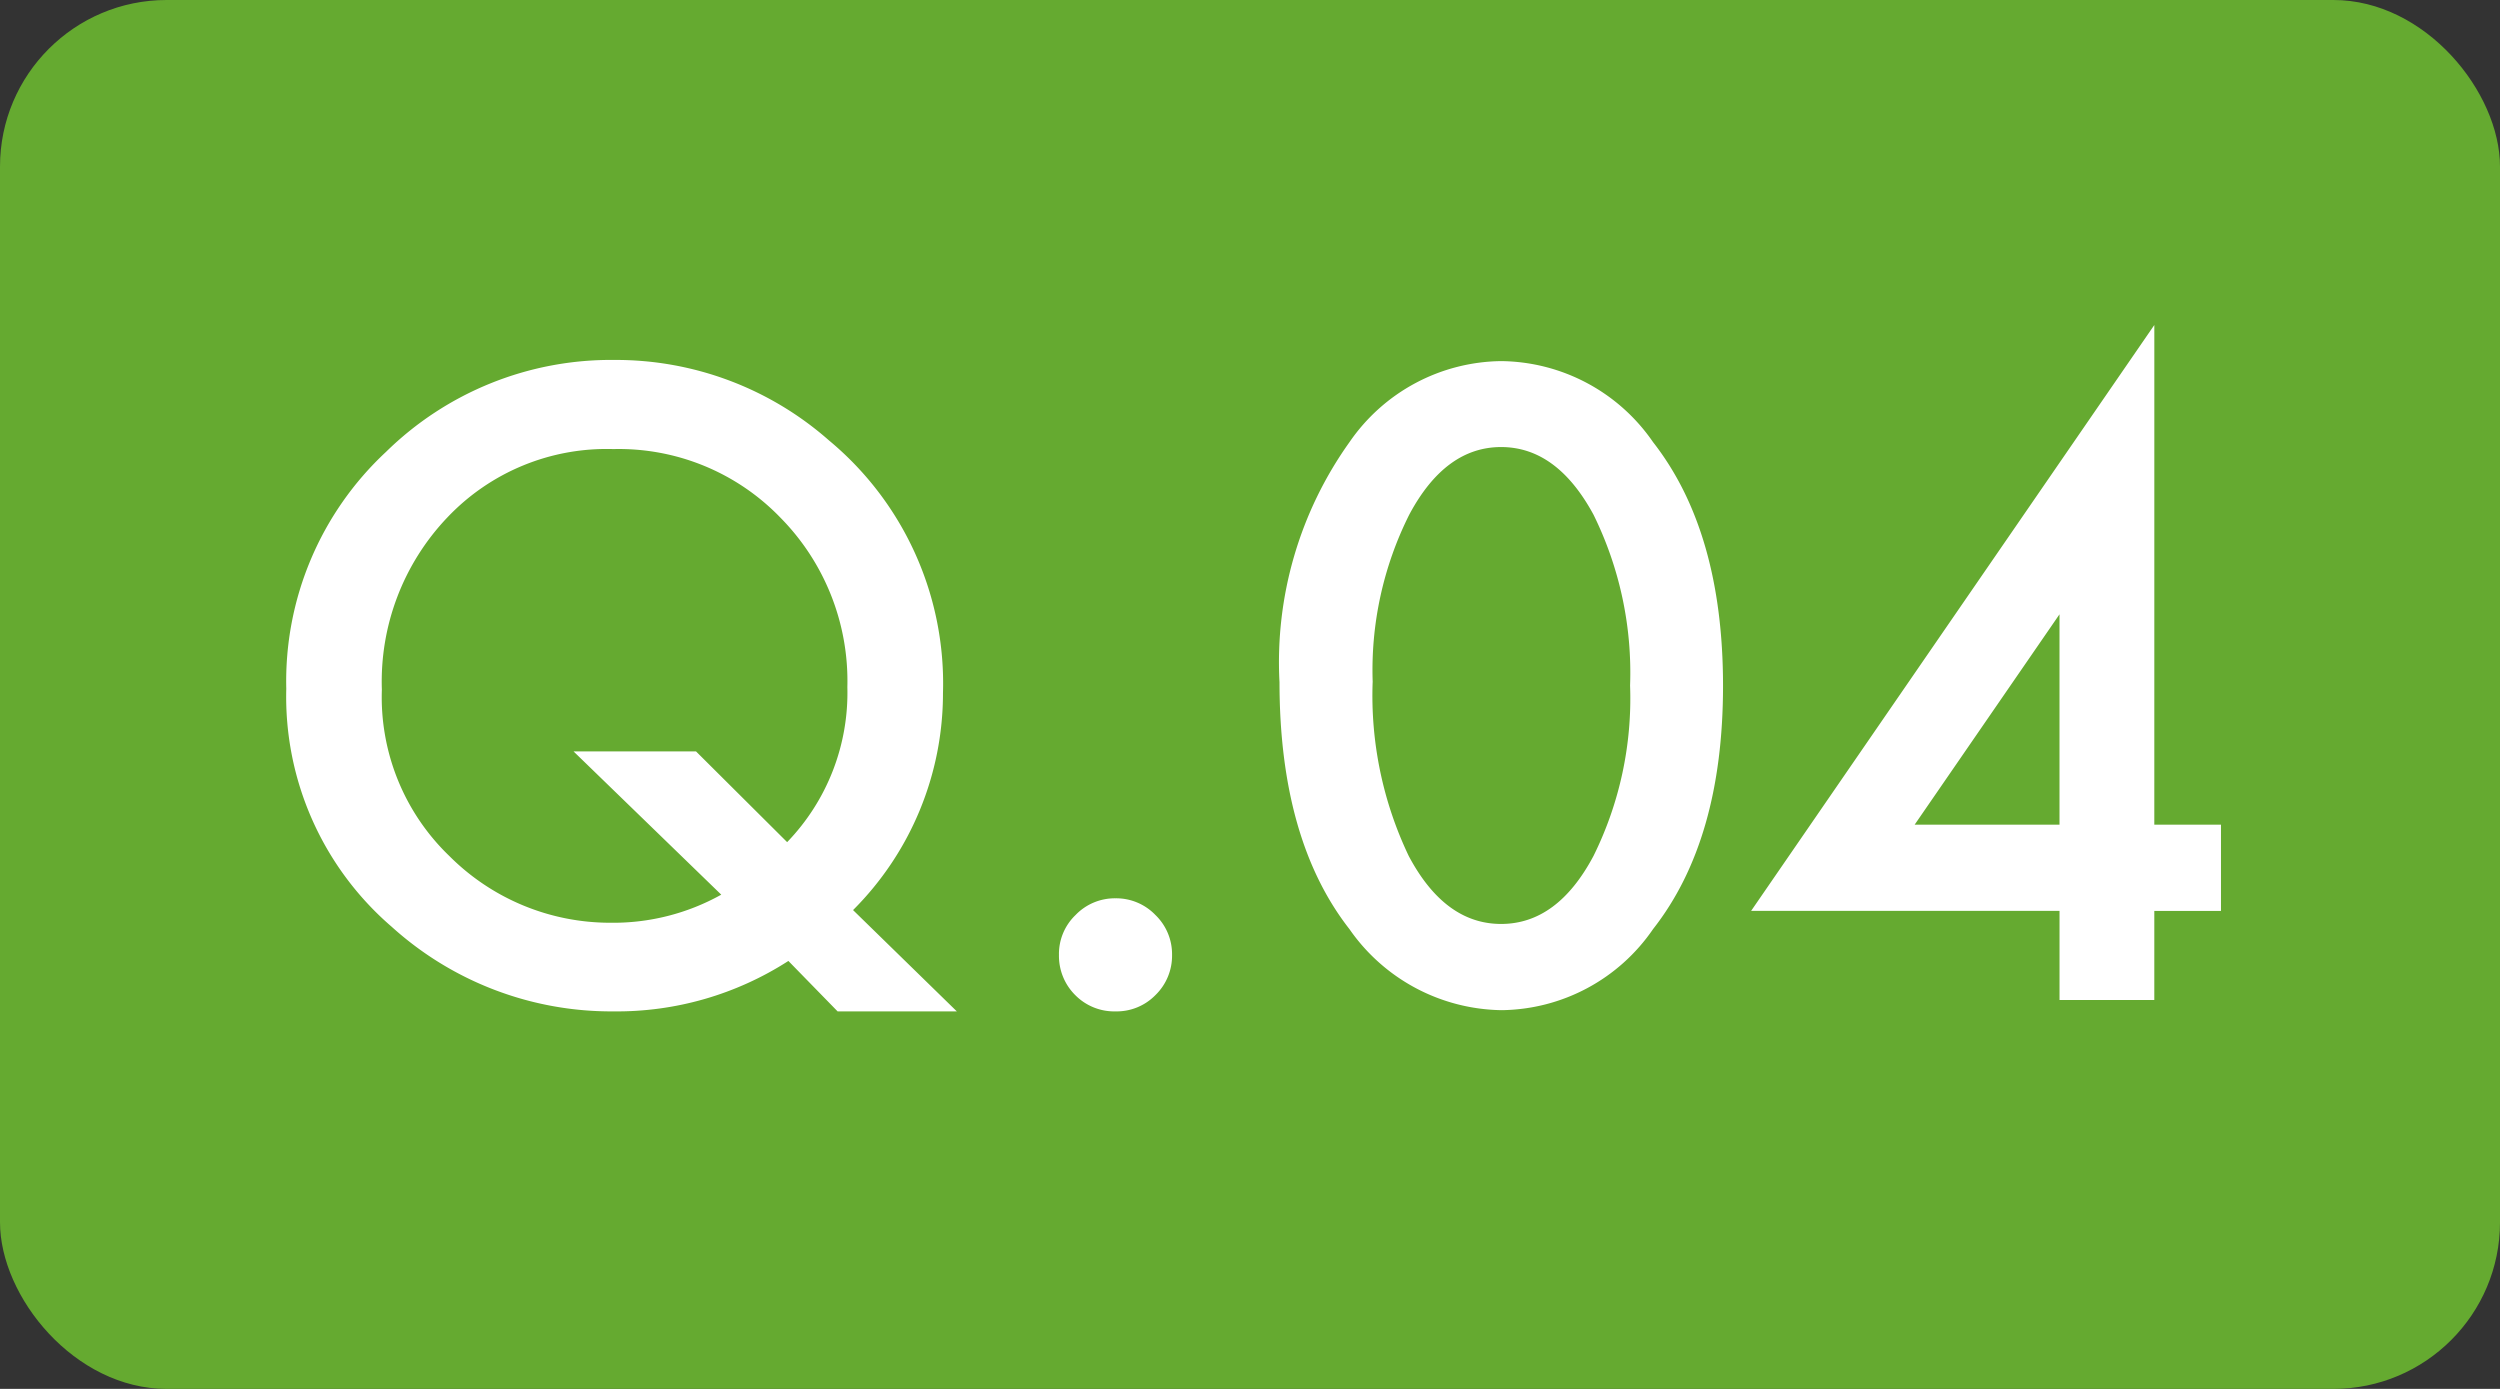
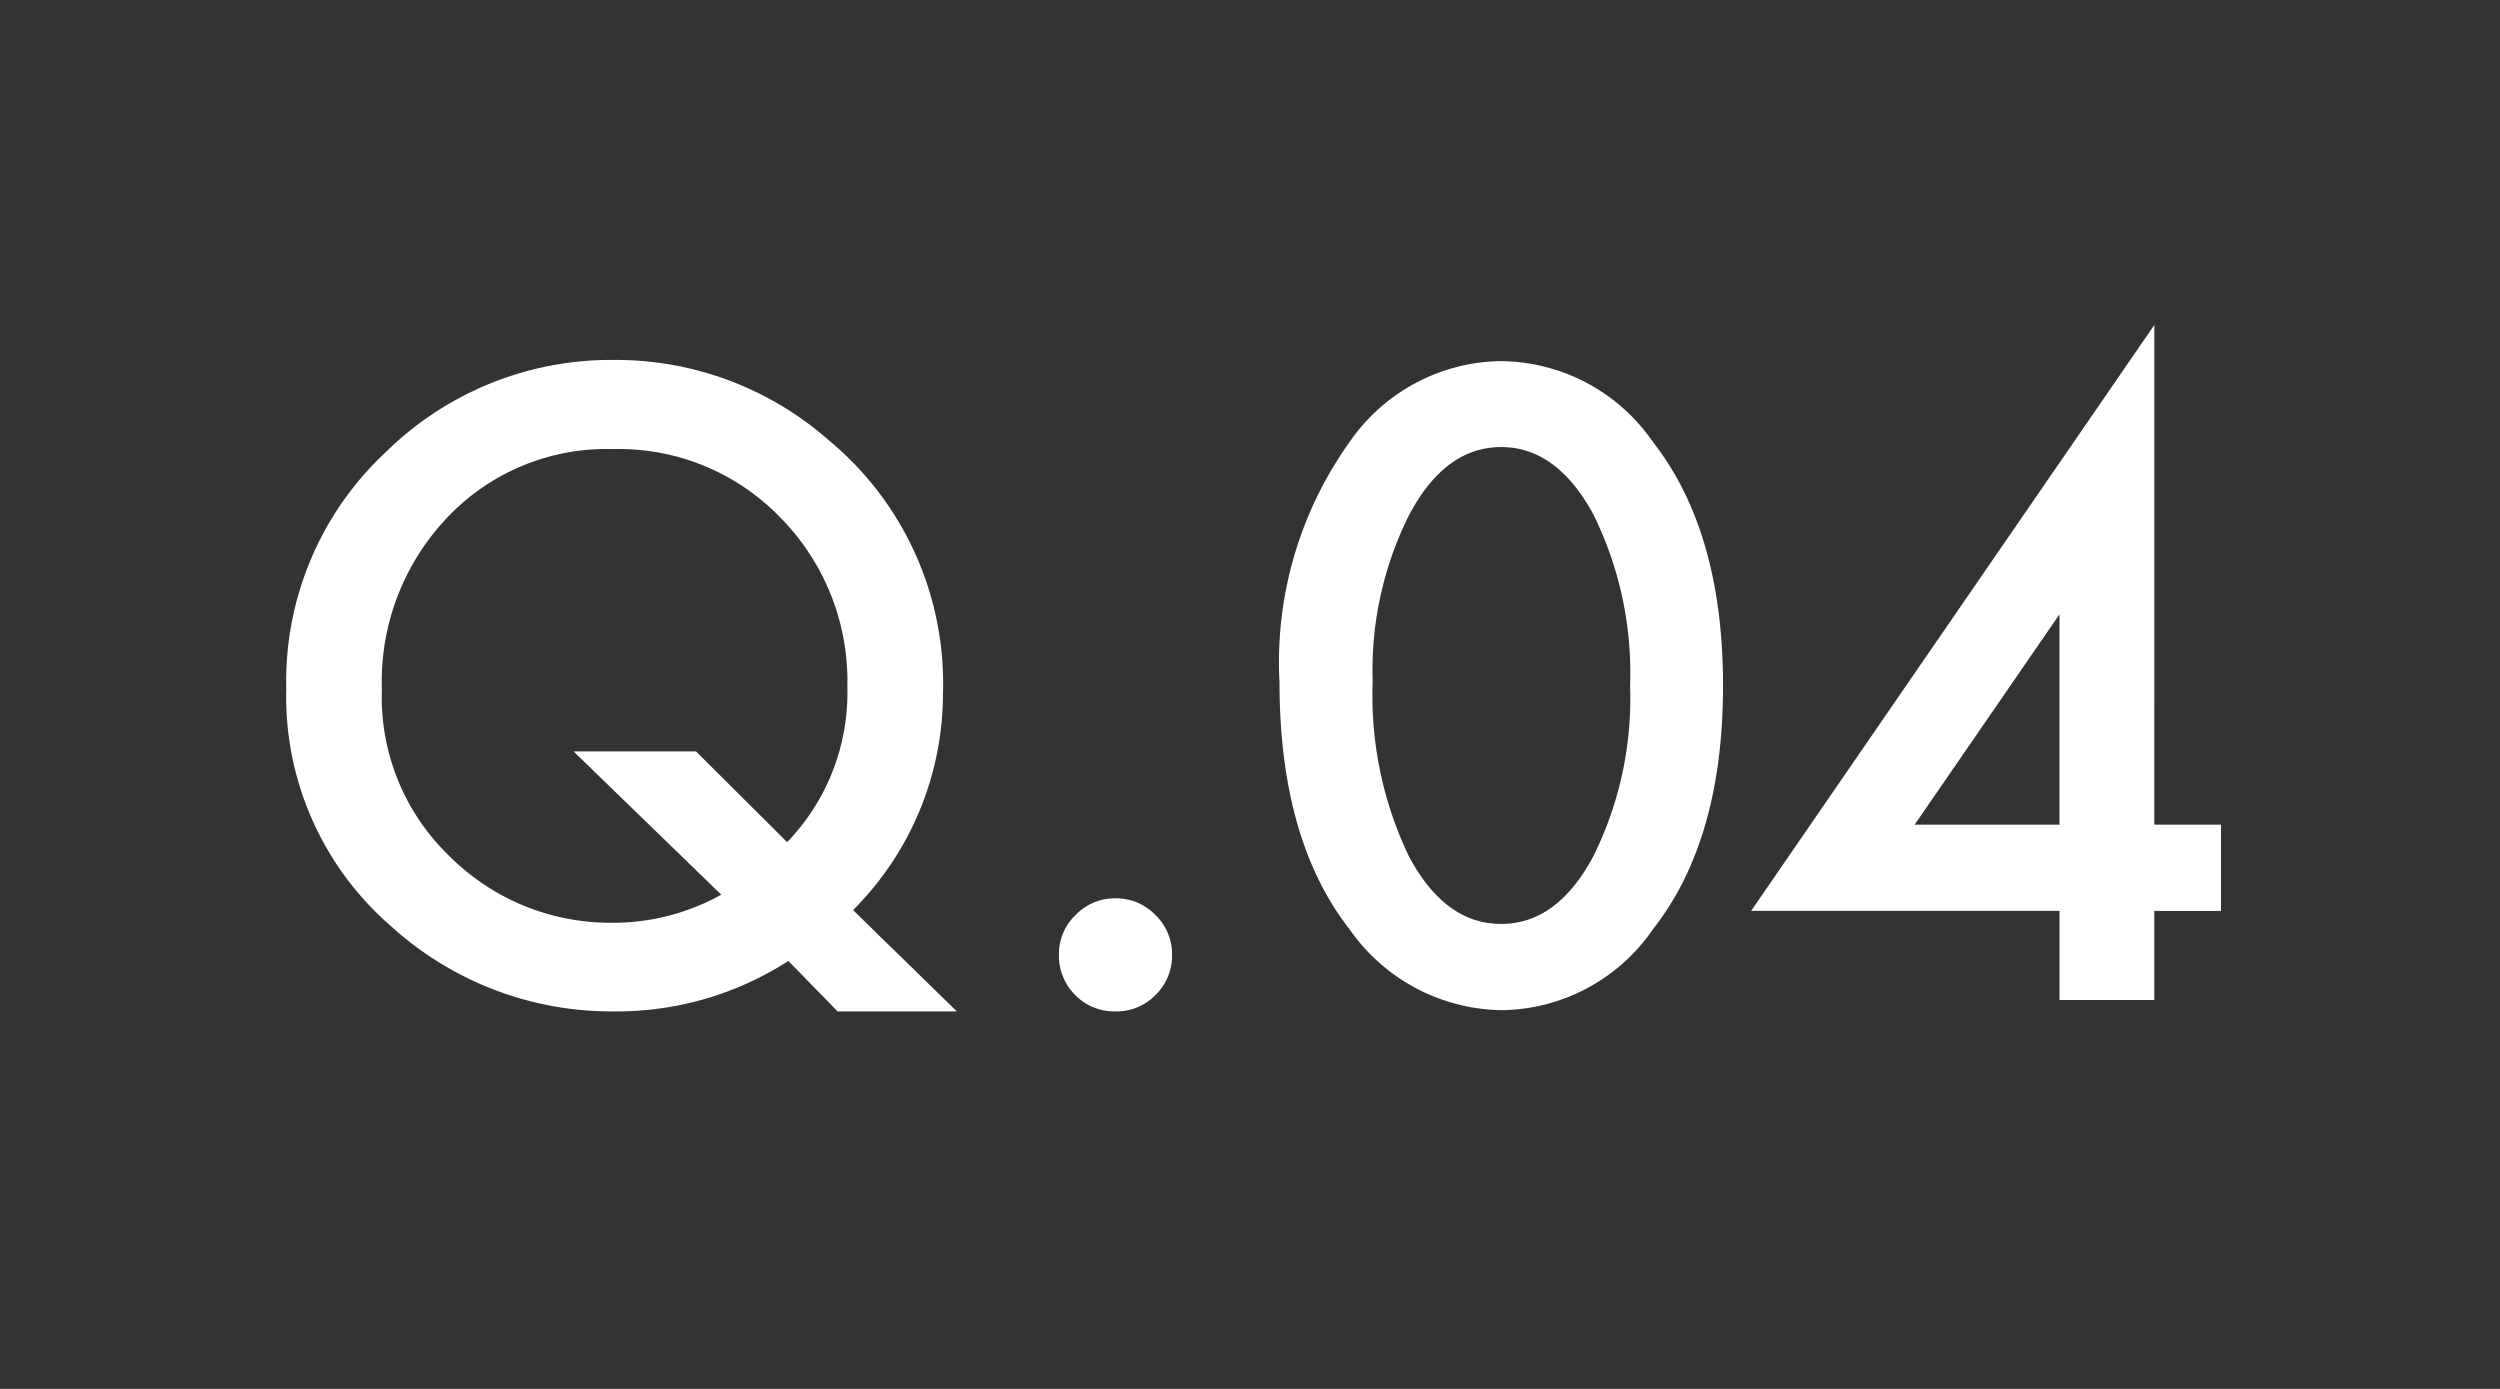
<svg xmlns="http://www.w3.org/2000/svg" id="Q" width="90" height="50" viewBox="0 0 90 50">
  <rect x="0" y="0" width="90" height="50" fill="#333333" stroke="none" />
  <g id="グループ_494" data-name="グループ 494" transform="translate(-4635 446)">
-     <rect id="長方形_170" data-name="長方形 170" width="90" height="50" rx="6" transform="translate(4635 -446)" fill="#65aa30" />
-     <path id="パス_1687" data-name="パス 1687" d="M-10.554.41h-4.292l-1.772-1.816A11.408,11.408,0,0,1-22.917.41,11.784,11.784,0,0,1-30.9-2.637a10.928,10.928,0,0,1-3.794-8.569,11.279,11.279,0,0,1,3.589-8.525,11.558,11.558,0,0,1,8.232-3.311,11.6,11.6,0,0,1,7.72,2.9,11.37,11.37,0,0,1,4.1,9.1A11.028,11.028,0,0,1-14.29-3.237Zm-9.39-9.36,3.281,3.267a7.742,7.742,0,0,0,2.168-5.581,8.373,8.373,0,0,0-2.417-6.108,8.079,8.079,0,0,0-6.006-2.461,7.894,7.894,0,0,0-5.977,2.461,8.565,8.565,0,0,0-2.358,6.2,7.929,7.929,0,0,0,2.432,5.991,8.178,8.178,0,0,0,5.786,2.4,7.98,7.98,0,0,0,4-1.011L-24.353-8.95Zm13.066,7.31a1.942,1.942,0,0,1,.6-1.421,1.959,1.959,0,0,1,1.436-.6,1.959,1.959,0,0,1,1.436.6,1.959,1.959,0,0,1,.6,1.436,1.976,1.976,0,0,1-.6,1.45A1.952,1.952,0,0,1-4.841.41a1.97,1.97,0,0,1-1.45-.586A1.987,1.987,0,0,1-6.877-1.641Zm7.939-9.814a13.634,13.634,0,0,1,2.52-8.628A6.716,6.716,0,0,1,9.045-23a6.716,6.716,0,0,1,5.464,2.915q2.52,3.223,2.52,8.774t-2.52,8.76A6.7,6.7,0,0,1,9.06.366,6.782,6.782,0,0,1,3.582-2.549Q1.062-5.771,1.062-11.455Zm3.354.015a13.4,13.4,0,0,0,1.3,6.255q1.3,2.446,3.325,2.446t3.325-2.446a12.78,12.78,0,0,0,1.318-6.138,12.869,12.869,0,0,0-1.318-6.152q-1.318-2.432-3.325-2.432T5.735-17.476A12.486,12.486,0,0,0,4.417-11.44Zm28.14,5.127h2.4v3.105h-2.4V0H29.143V-3.208H18.04L32.556-24.3Zm-3.413,0v-7.573L23.928-6.313Z" transform="translate(4680 -410)" fill="#fff" />
+     <path id="パス_1687" data-name="パス 1687" d="M-10.554.41h-4.292l-1.772-1.816A11.408,11.408,0,0,1-22.917.41,11.784,11.784,0,0,1-30.9-2.637a10.928,10.928,0,0,1-3.794-8.569,11.279,11.279,0,0,1,3.589-8.525,11.558,11.558,0,0,1,8.232-3.311,11.6,11.6,0,0,1,7.72,2.9,11.37,11.37,0,0,1,4.1,9.1A11.028,11.028,0,0,1-14.29-3.237Zm-9.39-9.36,3.281,3.267a7.742,7.742,0,0,0,2.168-5.581,8.373,8.373,0,0,0-2.417-6.108,8.079,8.079,0,0,0-6.006-2.461,7.894,7.894,0,0,0-5.977,2.461,8.565,8.565,0,0,0-2.358,6.2,7.929,7.929,0,0,0,2.432,5.991,8.178,8.178,0,0,0,5.786,2.4,7.98,7.98,0,0,0,4-1.011L-24.353-8.95Zm13.066,7.31a1.942,1.942,0,0,1,.6-1.421,1.959,1.959,0,0,1,1.436-.6,1.959,1.959,0,0,1,1.436.6,1.959,1.959,0,0,1,.6,1.436,1.976,1.976,0,0,1-.6,1.45A1.952,1.952,0,0,1-4.841.41a1.97,1.97,0,0,1-1.45-.586A1.987,1.987,0,0,1-6.877-1.641Zm7.939-9.814a13.634,13.634,0,0,1,2.52-8.628A6.716,6.716,0,0,1,9.045-23a6.716,6.716,0,0,1,5.464,2.915q2.52,3.223,2.52,8.774t-2.52,8.76A6.7,6.7,0,0,1,9.06.366,6.782,6.782,0,0,1,3.582-2.549Q1.062-5.771,1.062-11.455Zm3.354.015a13.4,13.4,0,0,0,1.3,6.255q1.3,2.446,3.325,2.446t3.325-2.446a12.78,12.78,0,0,0,1.318-6.138,12.869,12.869,0,0,0-1.318-6.152q-1.318-2.432-3.325-2.432T5.735-17.476A12.486,12.486,0,0,0,4.417-11.44Zm28.14,5.127h2.4v3.105h-2.4V0H29.143V-3.208H18.04L32.556-24.3Zm-3.413,0v-7.573L23.928-6.313" transform="translate(4680 -410)" fill="#fff" />
  </g>
</svg>